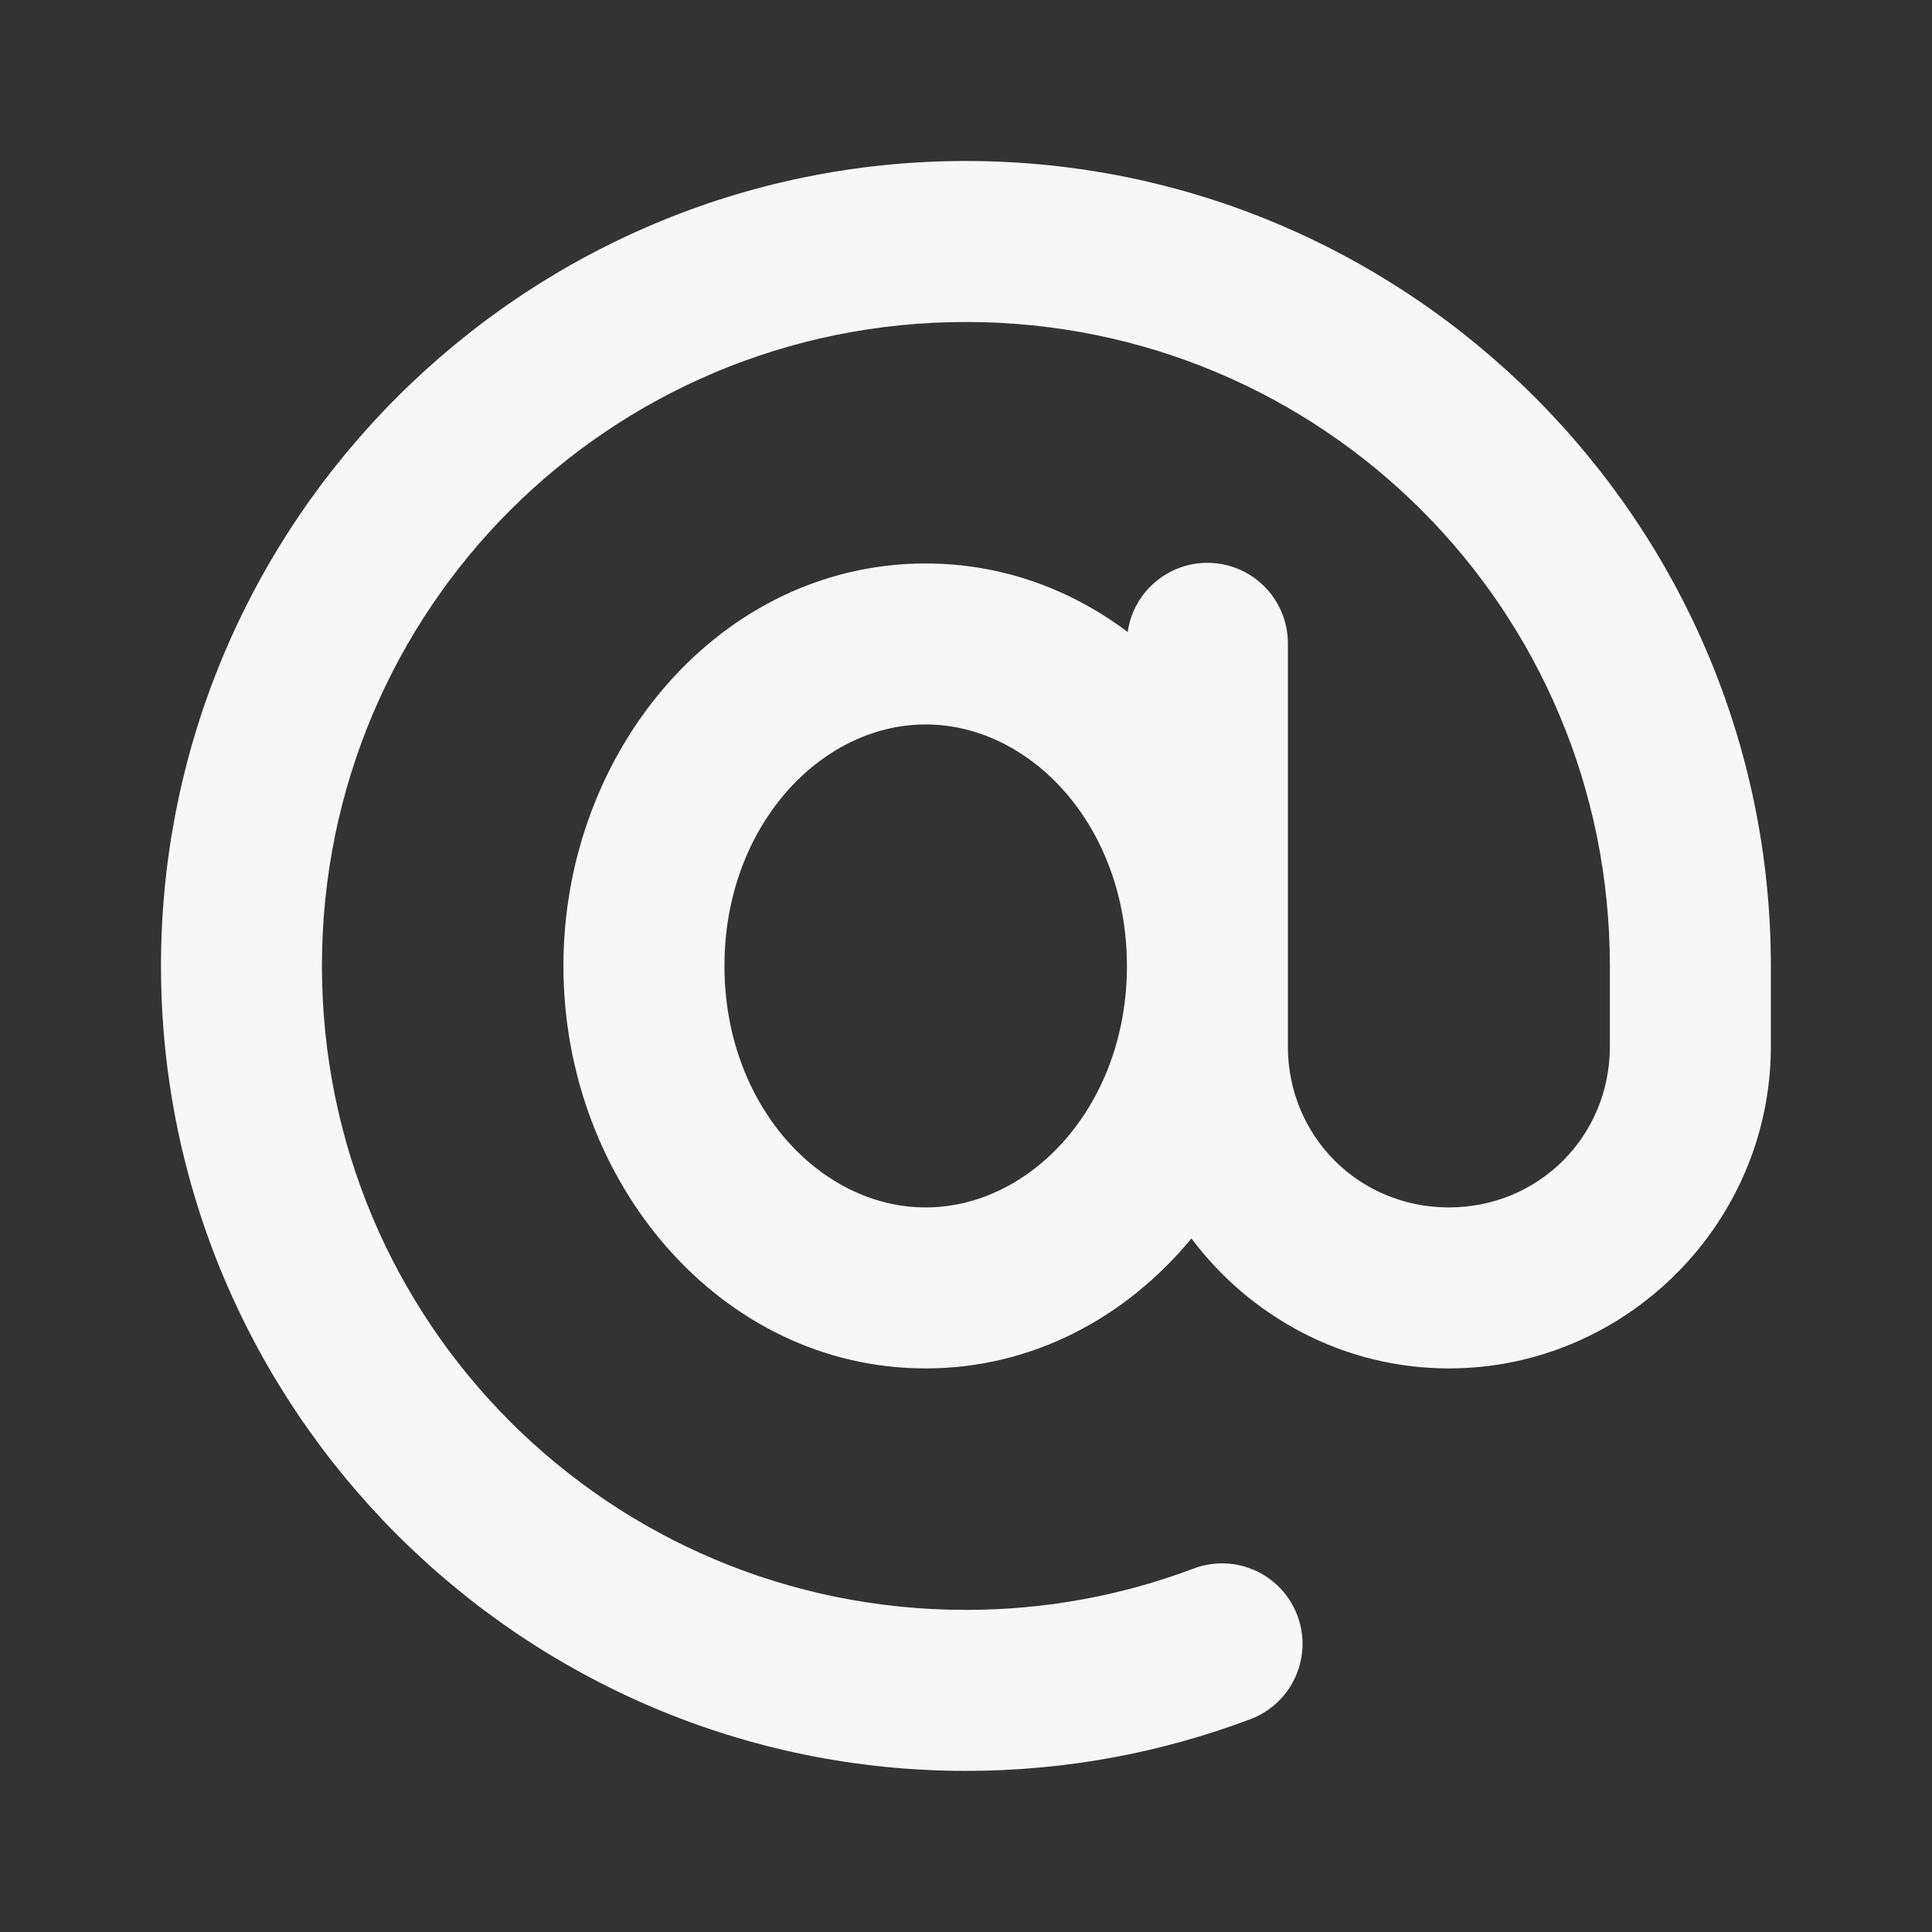
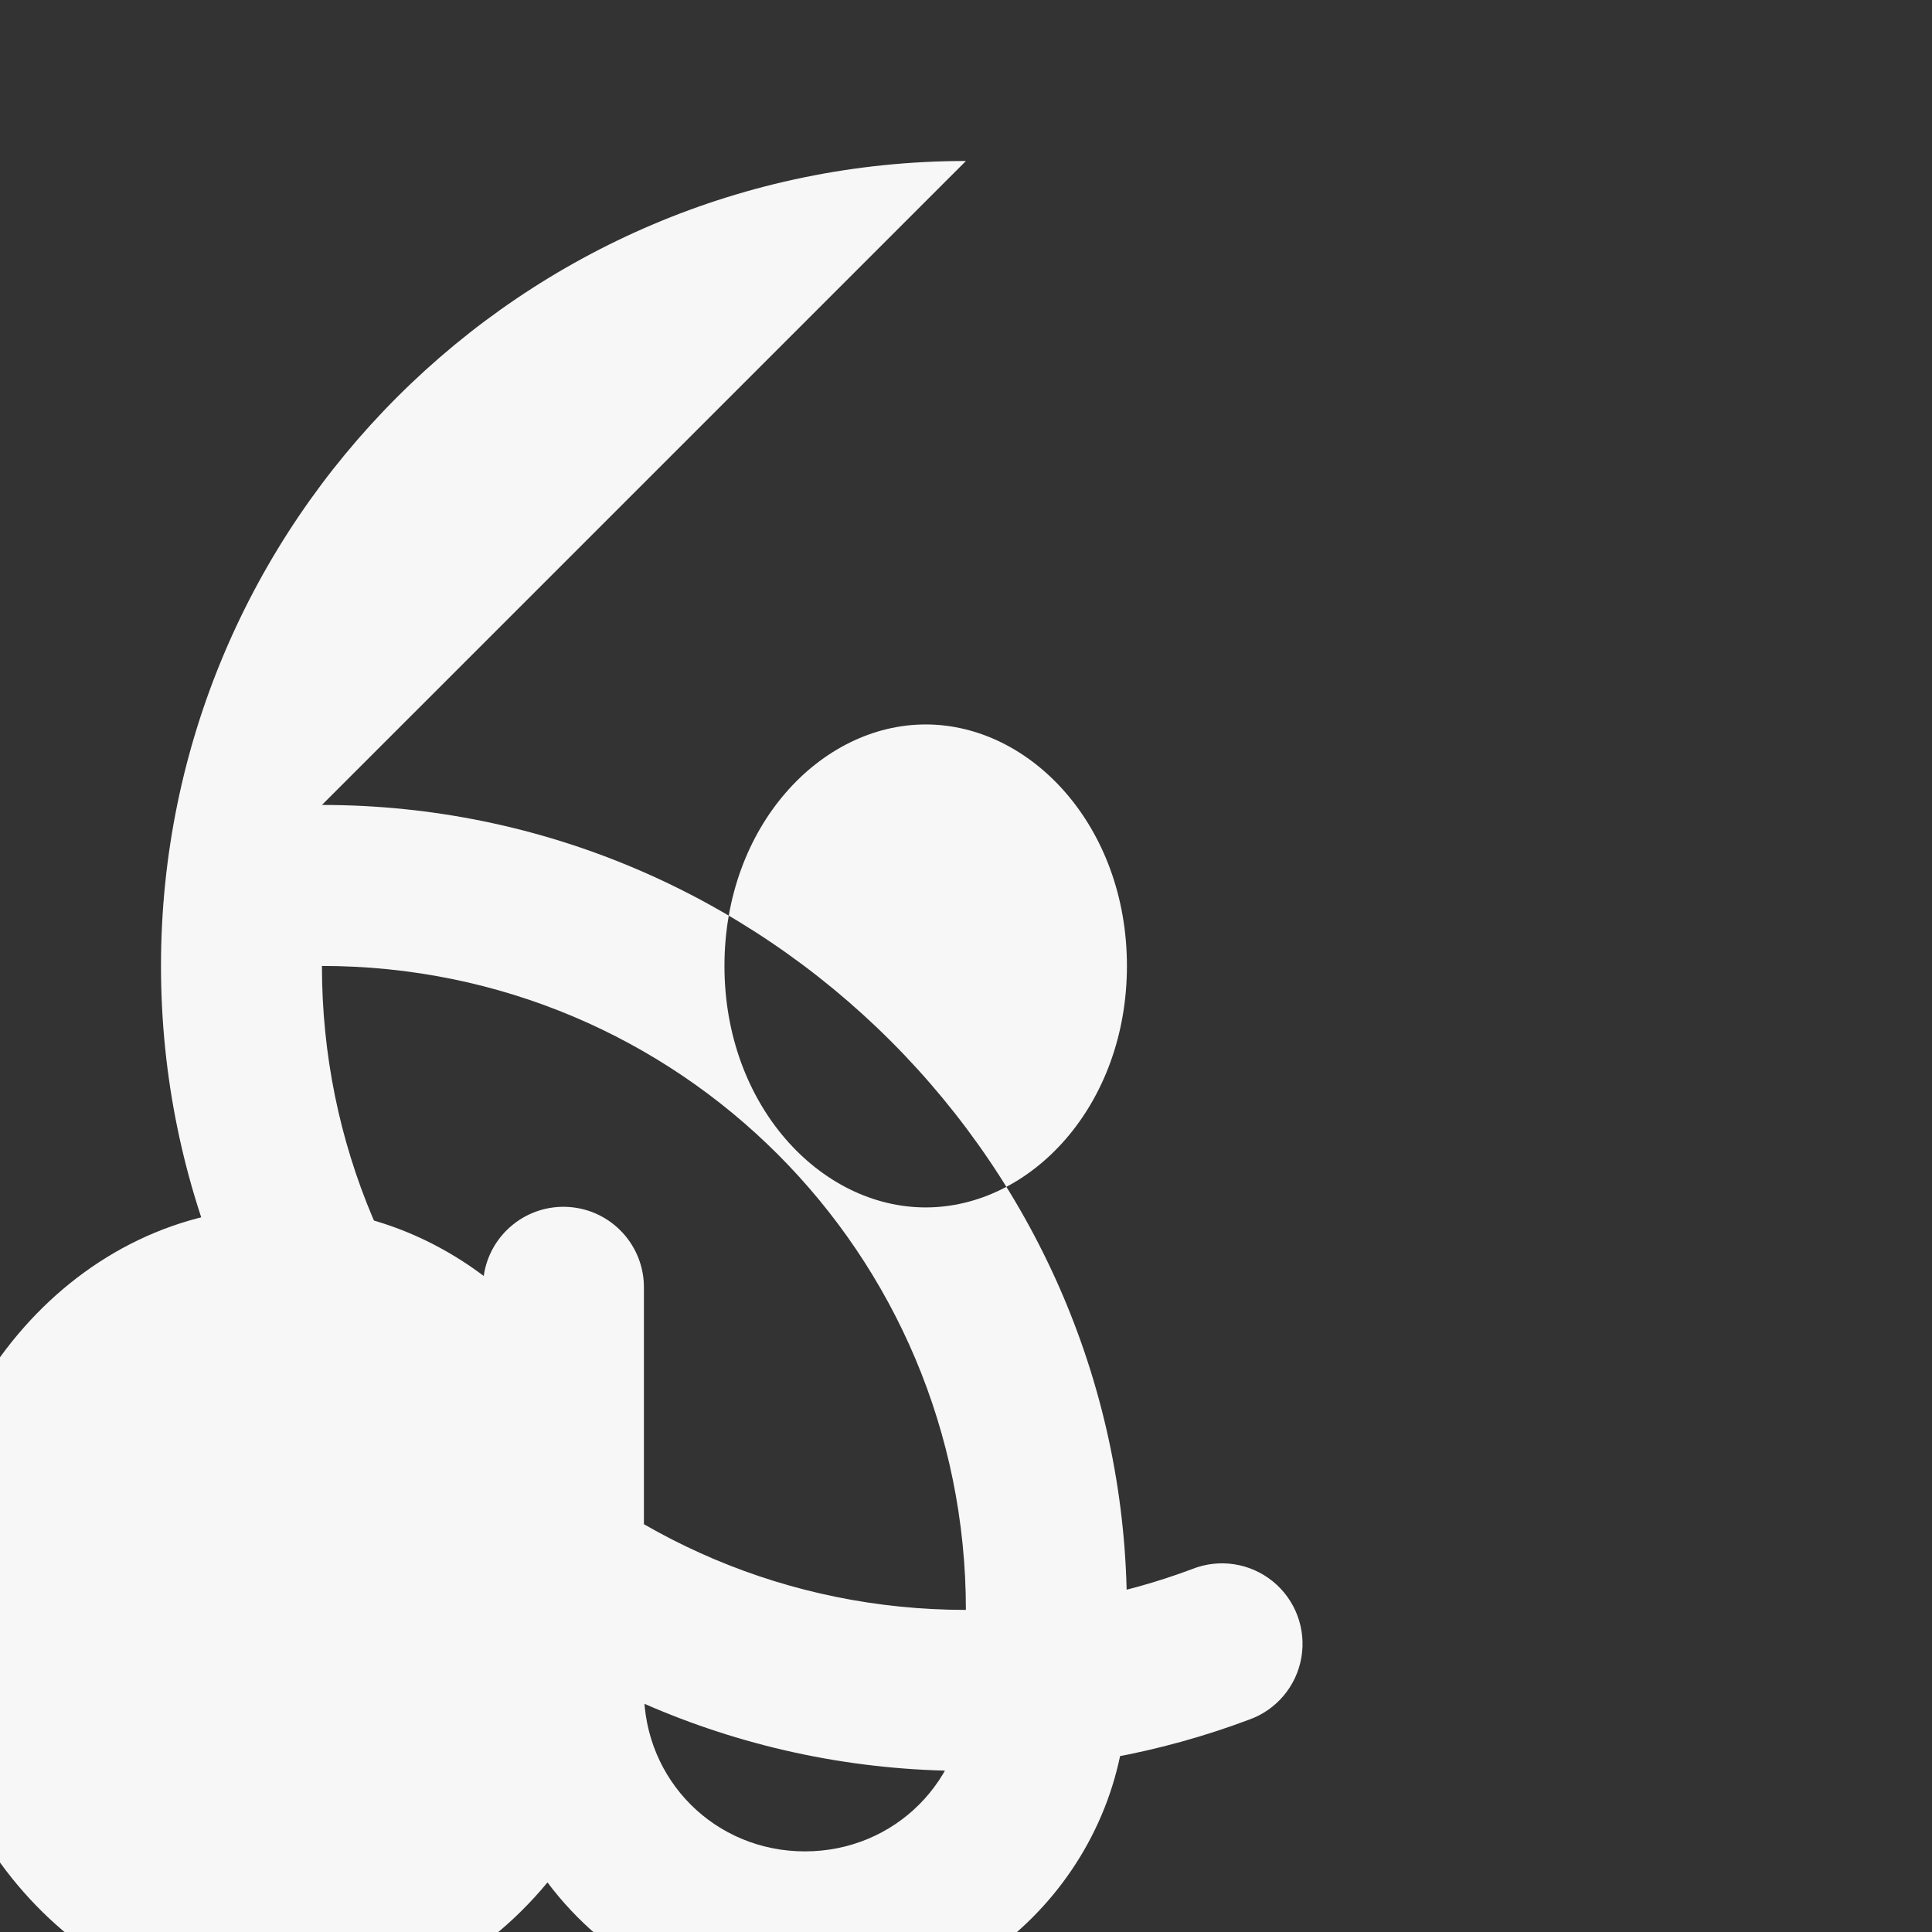
<svg xmlns="http://www.w3.org/2000/svg" viewBox="0,0,256,256" width="48px" height="48px" fill-rule="nonzero">
  <rect x="0" y="0" width="256" height="256" fill="#333333" stroke="none" />
  <g fill="#f7f7f7" fill-rule="nonzero" stroke="none" stroke-width="1" stroke-linecap="butt" stroke-linejoin="miter" stroke-miterlimit="10" stroke-dasharray="" stroke-dashoffset="0" font-family="none" font-weight="none" font-size="none" text-anchor="none" style="mix-blend-mode: normal">
    <g transform="scale(5.333,5.333)">
-       <path d="M24,4c-11.022,0 -20,8.978 -20,20c0,11.022 8.978,20 20,20c2.468,0 4.84,-0.449 7.027,-1.27c0.684,-0.24 1.184,-0.832 1.307,-1.546c0.124,-0.714 -0.149,-1.439 -0.712,-1.895c-0.563,-0.456 -1.329,-0.572 -2.002,-0.303c-1.747,0.655 -3.637,1.014 -5.621,1.014c-8.86,0 -16,-7.14 -16,-16c0,-8.86 7.14,-16 16,-16c8.86,0 16,7.14 16,16v2c0,2.233 -1.767,4 -4,4c-2.233,0 -4,-1.767 -4,-4v-2v-8c0.008,-1.053 -0.801,-1.932 -1.851,-2.01c-1.05,-0.078 -1.981,0.671 -2.129,1.713c-1.42,-1.068 -3.137,-1.703 -5.02,-1.703c-5.1,0 -9,4.64 -9,10c0,5.36 3.9,10 9,10c2.656,0 4.98,-1.265 6.604,-3.229c1.463,1.952 3.787,3.229 6.396,3.229c4.395,0 8,-3.605 8,-8v-2c0,-11.022 -8.978,-20 -20,-20zM23,18c2.62,0 5,2.538 5,6c0,3.462 -2.38,6 -5,6c-2.62,0 -5,-2.538 -5,-6c0,-3.462 2.38,-6 5,-6z" />
+       <path d="M24,4c-11.022,0 -20,8.978 -20,20c0,11.022 8.978,20 20,20c2.468,0 4.84,-0.449 7.027,-1.27c0.684,-0.24 1.184,-0.832 1.307,-1.546c0.124,-0.714 -0.149,-1.439 -0.712,-1.895c-0.563,-0.456 -1.329,-0.572 -2.002,-0.303c-1.747,0.655 -3.637,1.014 -5.621,1.014c-8.86,0 -16,-7.14 -16,-16c8.86,0 16,7.14 16,16v2c0,2.233 -1.767,4 -4,4c-2.233,0 -4,-1.767 -4,-4v-2v-8c0.008,-1.053 -0.801,-1.932 -1.851,-2.01c-1.05,-0.078 -1.981,0.671 -2.129,1.713c-1.42,-1.068 -3.137,-1.703 -5.02,-1.703c-5.1,0 -9,4.64 -9,10c0,5.36 3.9,10 9,10c2.656,0 4.98,-1.265 6.604,-3.229c1.463,1.952 3.787,3.229 6.396,3.229c4.395,0 8,-3.605 8,-8v-2c0,-11.022 -8.978,-20 -20,-20zM23,18c2.62,0 5,2.538 5,6c0,3.462 -2.38,6 -5,6c-2.62,0 -5,-2.538 -5,-6c0,-3.462 2.38,-6 5,-6z" />
    </g>
  </g>
</svg>